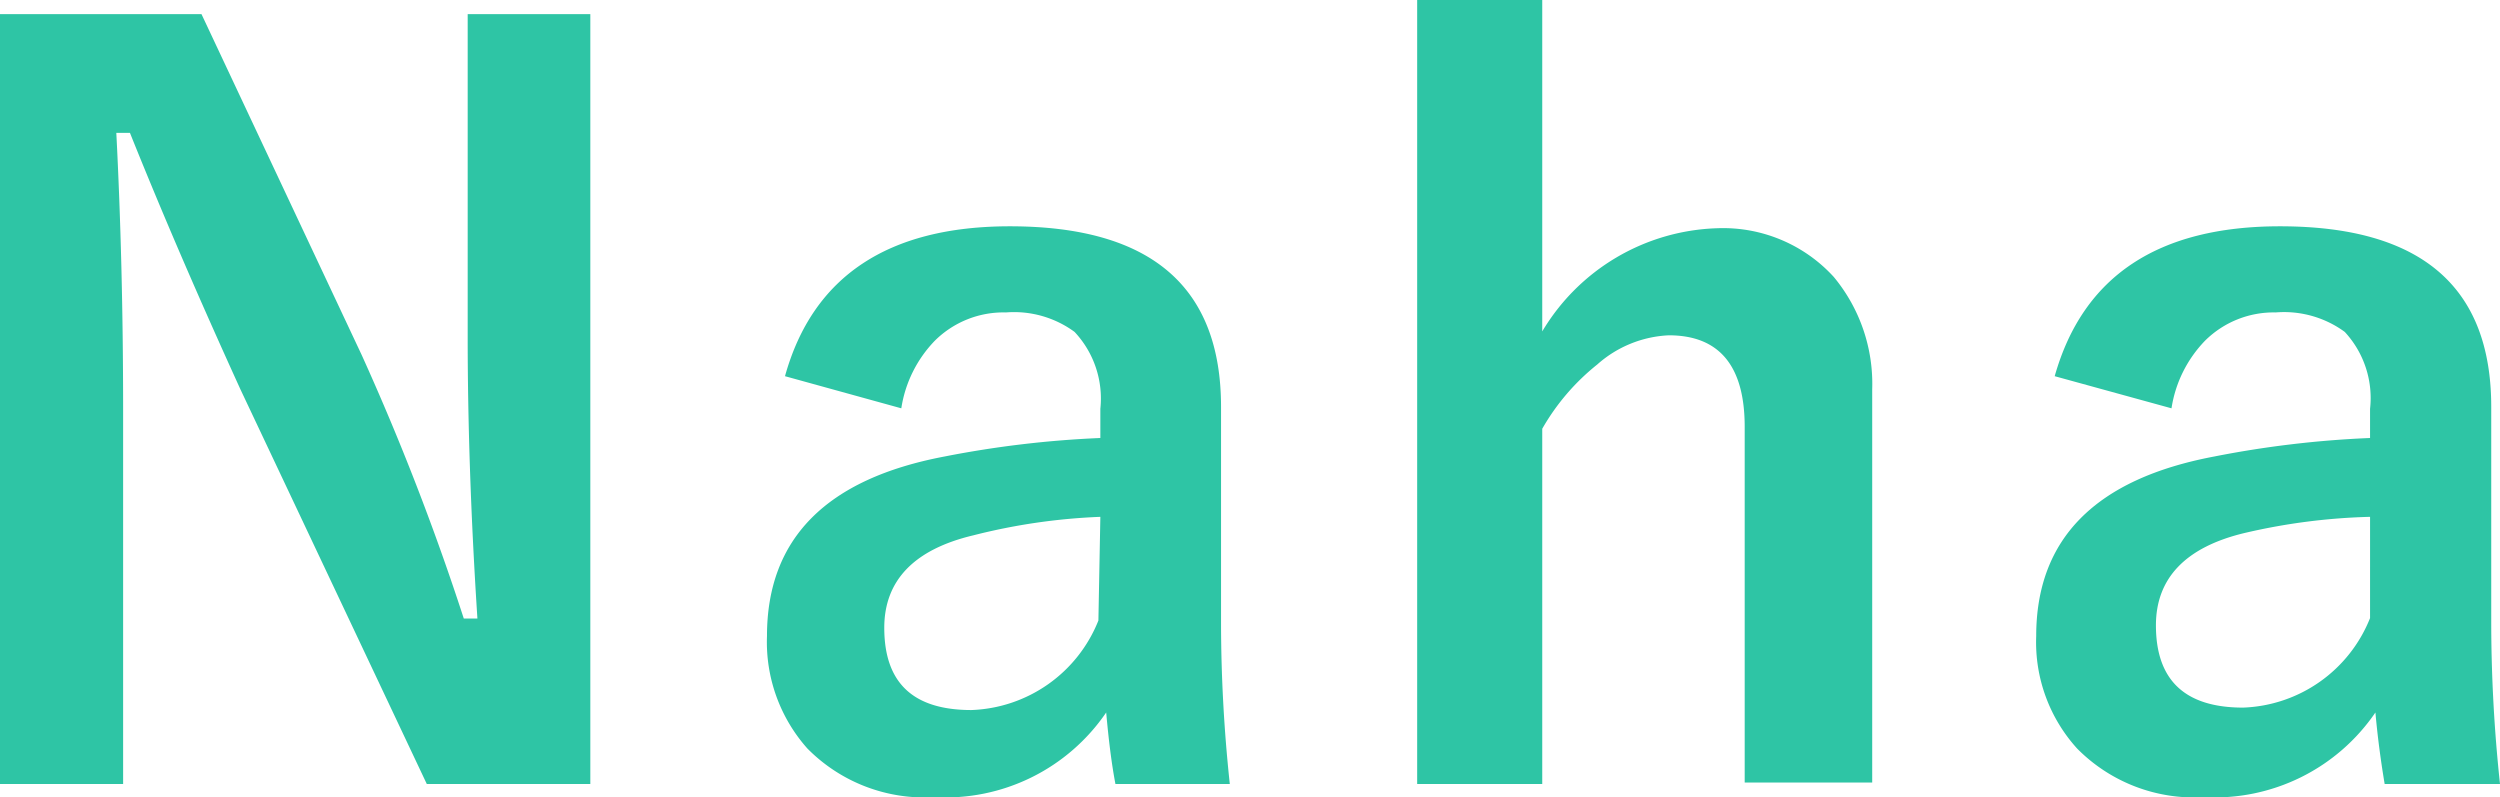
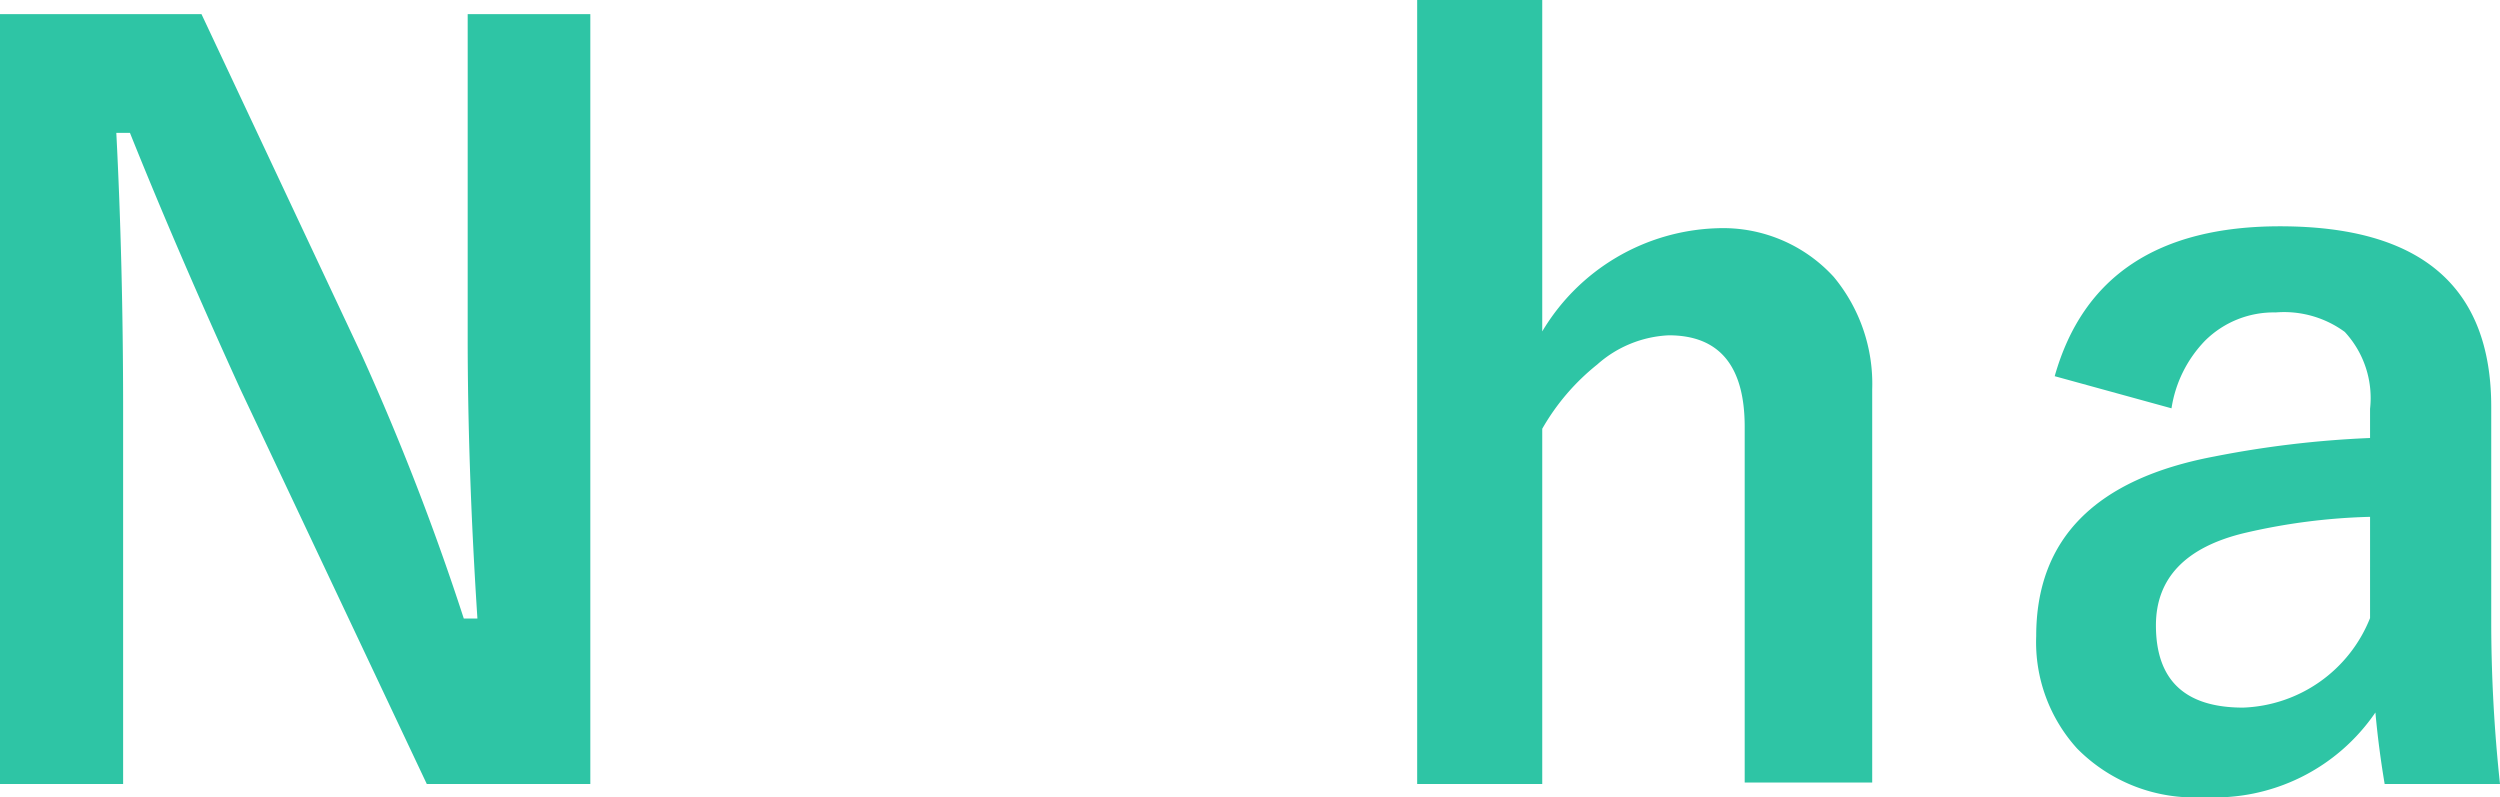
<svg xmlns="http://www.w3.org/2000/svg" viewBox="0 0 51.37 16.38">
  <path d="M12.13.29V16.11H8.77L4.94,8C4.12,6.2,3.36,4.45,2.67,2.73H2.39c.09,1.75.14,3.65.14,5.71v7.67H0V.29H4.14l3.29,7a52.18,52.18,0,0,1,2.1,5.42h.28c-.14-2.15-.2-4.08-.2-5.79V.29Z" style="fill:#2ec5a5" />
-   <path d="M16.13,7.73c.57-2.05,2.12-3.08,4.62-3.08,2.9,0,4.34,1.24,4.34,3.71V12.8a31.29,31.29,0,0,0,.18,3.31H22.92c-.08-.42-.14-.91-.19-1.47a4,4,0,0,1-3.53,1.74,3.38,3.38,0,0,1-2.61-1,3.29,3.29,0,0,1-.83-2.31q0-3,3.65-3.69A21.17,21.17,0,0,1,22.61,9V8.4a2,2,0,0,0-.53-1.58,2.1,2.1,0,0,0-1.41-.4A2,2,0,0,0,19.21,7a2.55,2.55,0,0,0-.69,1.39Zm6.48,2.89A12.48,12.48,0,0,0,20,11c-1.22.29-1.83.93-1.83,1.9,0,1.13.59,1.69,1.79,1.69a2.92,2.92,0,0,0,2.61-1.84Z" style="fill:#2ec5a5" />
  <path d="M31.69,0V6.81a4.34,4.34,0,0,1,3.59-2.12,3.08,3.08,0,0,1,2.4,1A3.44,3.44,0,0,1,38.47,8v8.08H35.85V8.77c0-1.25-.52-1.88-1.56-1.88a2.37,2.37,0,0,0-1.47.6,4.61,4.61,0,0,0-1.13,1.32v7.3H29.12V0Z" style="fill:#2ec5a5" />
  <path d="M42.22,7.73q.87-3.08,4.63-3.08,4.34,0,4.34,3.71V12.8a31.29,31.29,0,0,0,.18,3.31H49c-.07-.42-.14-.91-.19-1.47a4,4,0,0,1-3.52,1.74,3.38,3.38,0,0,1-2.61-1,3.25,3.25,0,0,1-.84-2.31q0-3,3.66-3.69A21,21,0,0,1,48.7,9V8.4a2,2,0,0,0-.52-1.58,2.11,2.11,0,0,0-1.42-.4A2,2,0,0,0,45.31,7a2.55,2.55,0,0,0-.69,1.39Zm6.48,2.89a12.66,12.66,0,0,0-2.57.33c-1.22.29-1.83.93-1.83,1.9,0,1.13.6,1.69,1.79,1.69A2.92,2.92,0,0,0,48.7,12.7Z" style="fill:#2ec5a5" />
</svg>